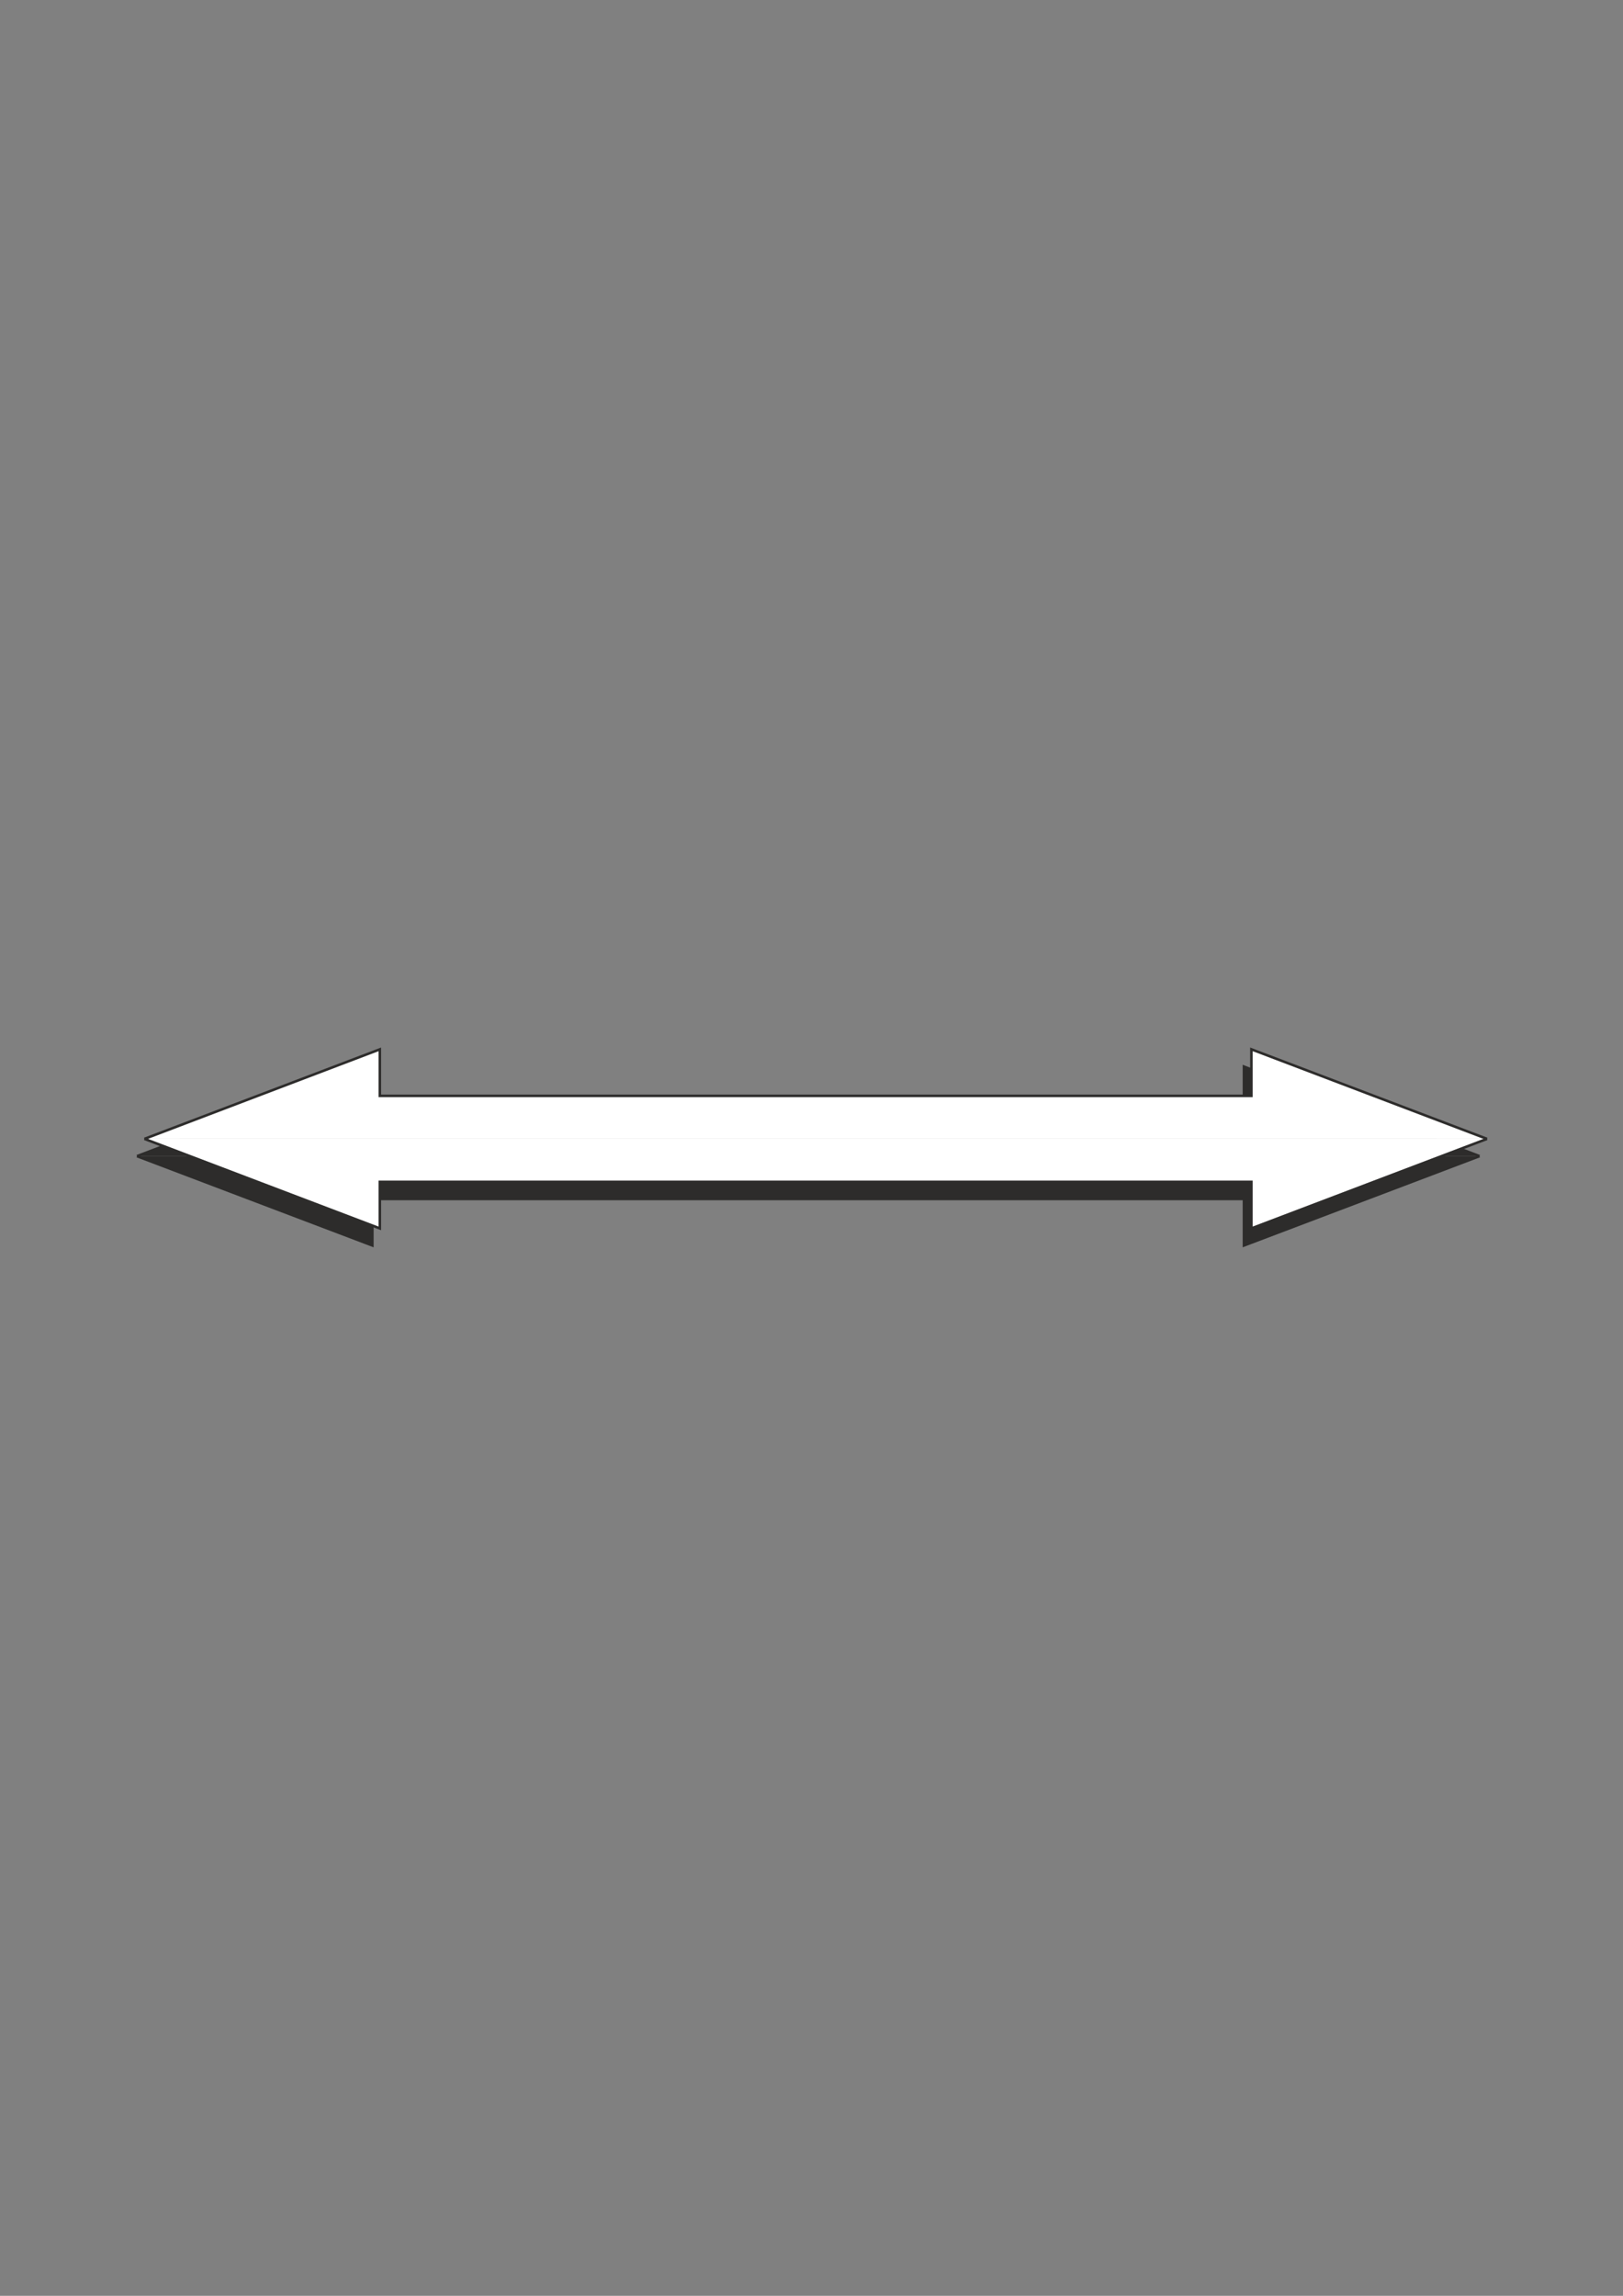
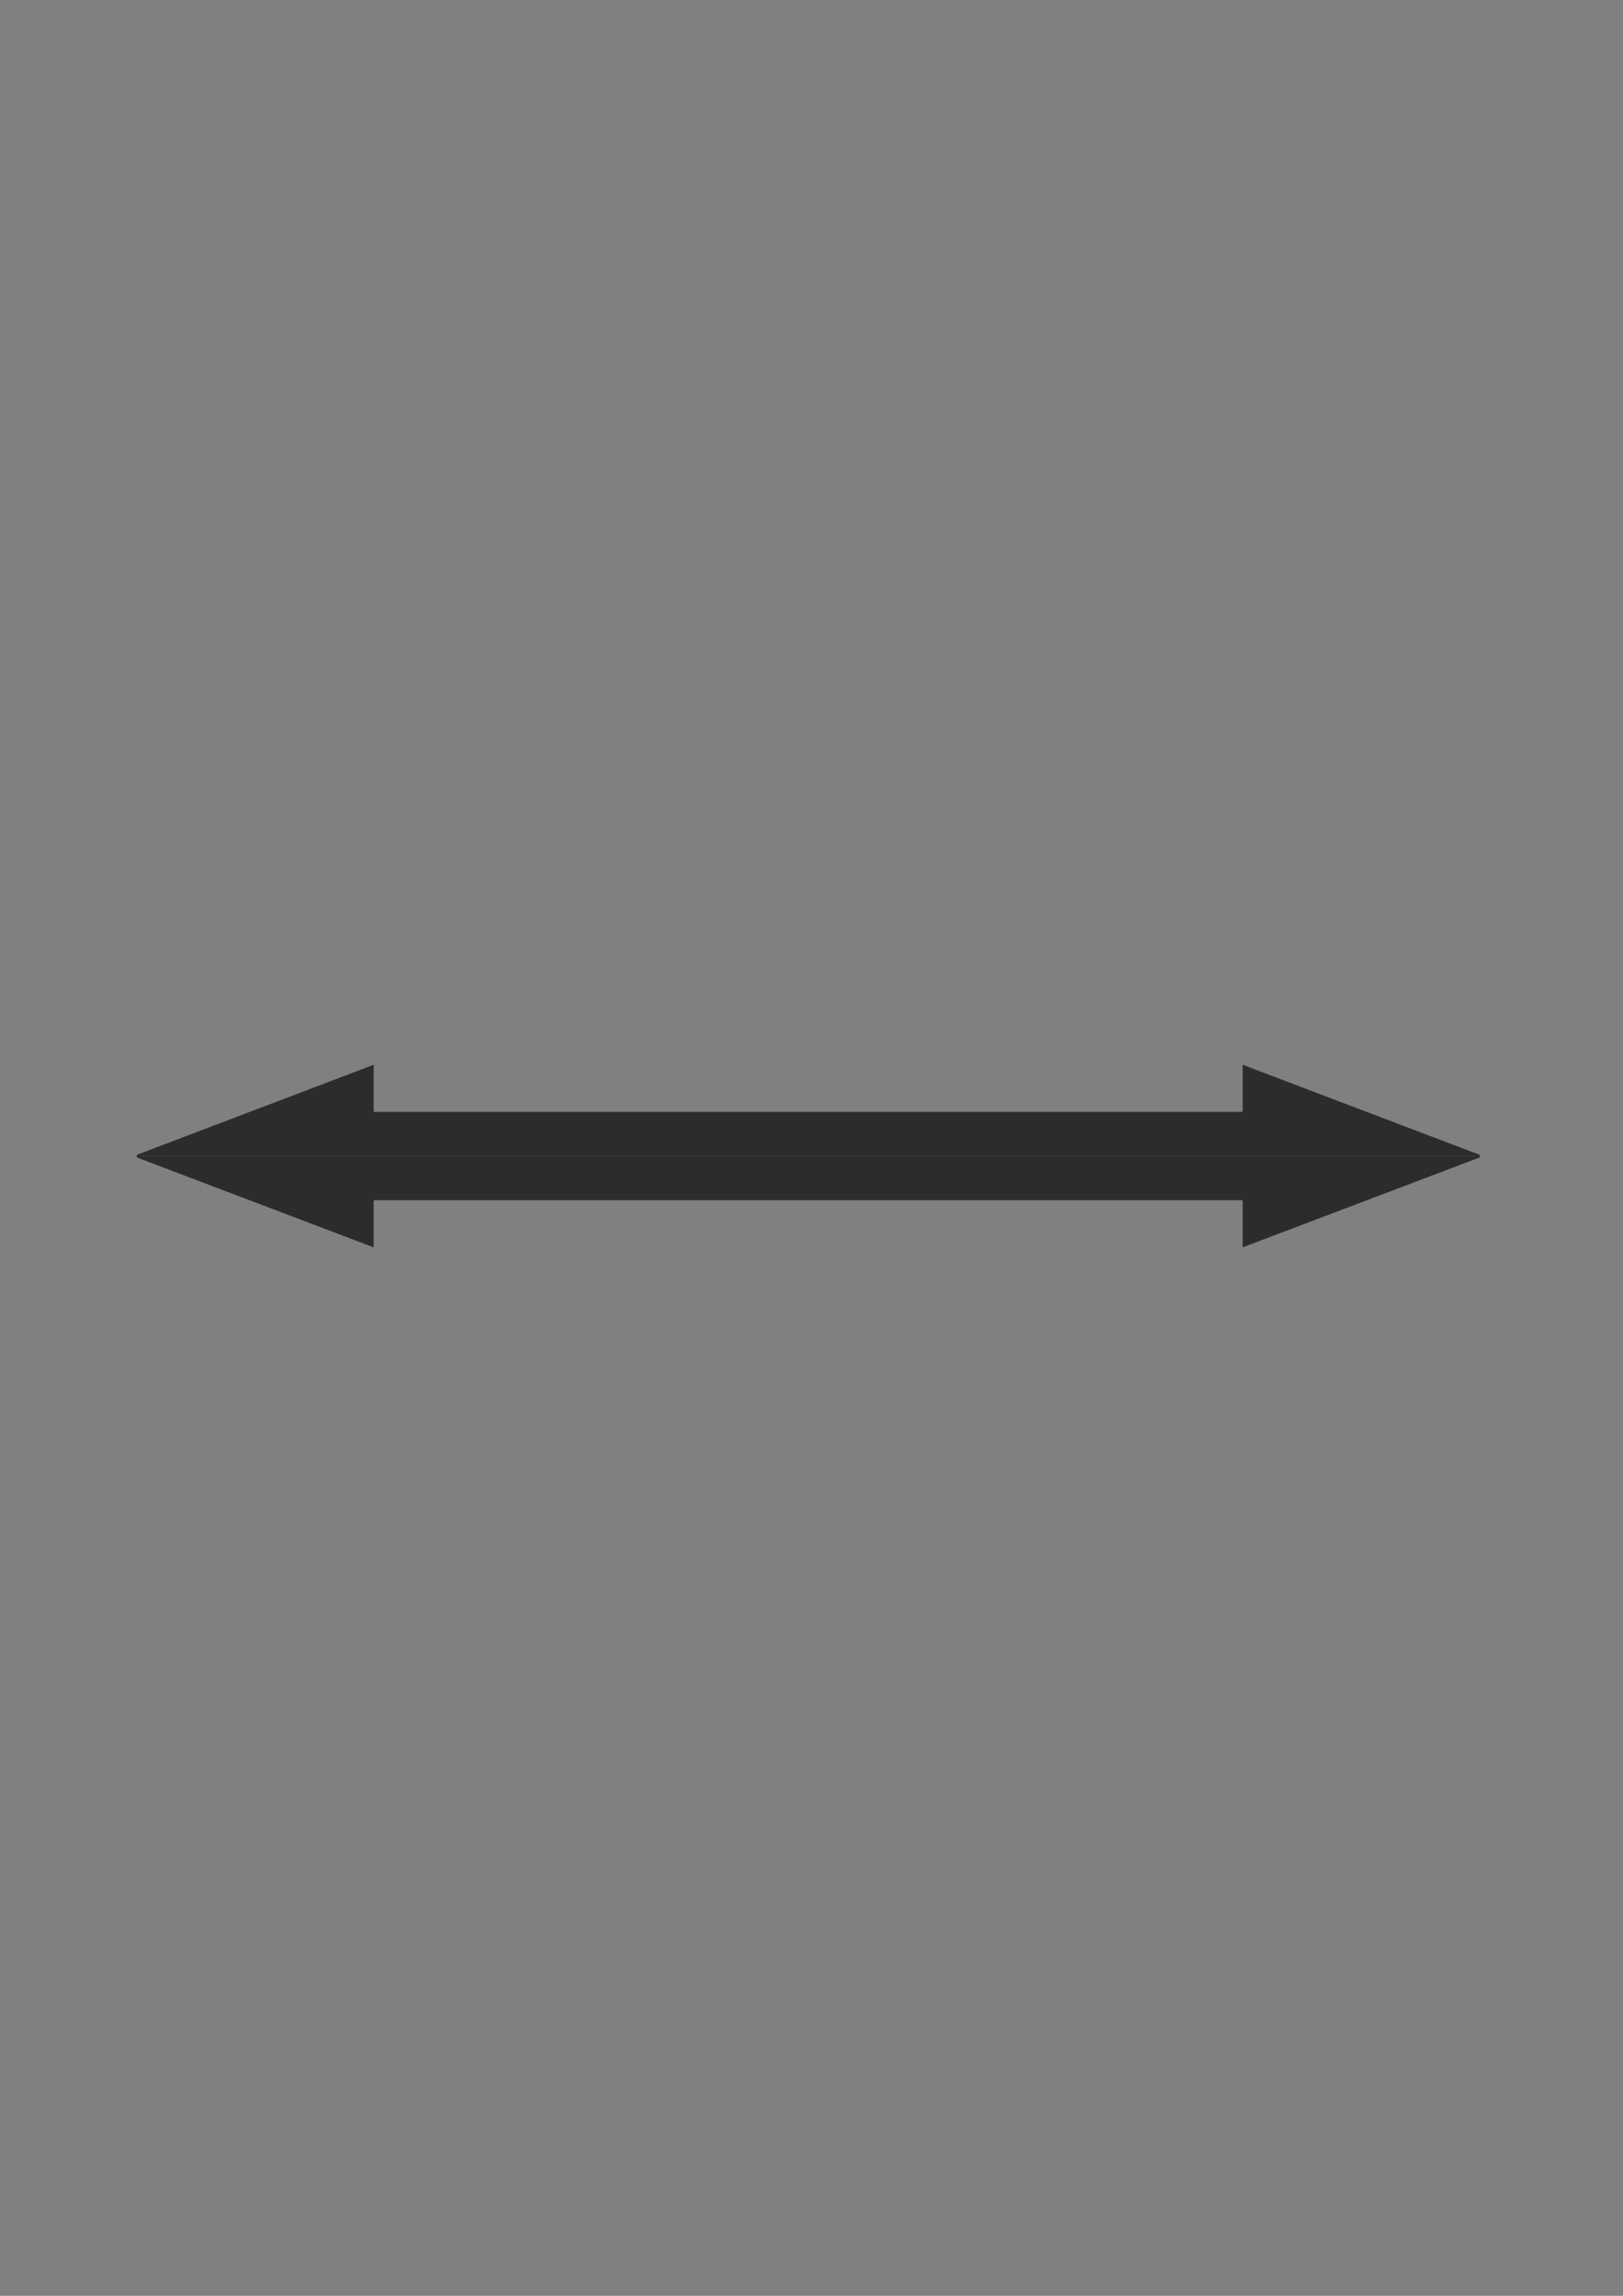
<svg xmlns="http://www.w3.org/2000/svg" height="841.89pt" viewBox="0 0 595.276 841.89" width="595.276pt" version="1.1" id="67065161-f608-11ea-a080-dcc15c148e23">
  <rect x="0" y="0" width="595.276" height="841.89" fill="#808080" stroke="none" />
  <g>
-     <path style="fill:#2d2c2b;" d="M 50.246,423.969 L 136.574,456.729 C 136.574,439.665 136.574,439.665 136.574,439.665 168.974,439.665 259.694,439.665 259.694,439.665 L 333.134,439.665 C 333.134,439.665 423.854,439.665 456.254,439.665 456.254,439.665 456.254,439.665 456.254,456.729 L 542.654,423.969 50.246,423.969 Z" />
+     <path style="fill:#2d2c2b;" d="M 50.246,423.969 L 136.574,456.729 C 136.574,439.665 136.574,439.665 136.574,439.665 168.974,439.665 259.694,439.665 259.694,439.665 C 333.134,439.665 423.854,439.665 456.254,439.665 456.254,439.665 456.254,439.665 456.254,456.729 L 542.654,423.969 50.246,423.969 Z" />
    <path style="stroke:#2d2c2b;stroke-width:0.936;stroke-miterlimit:10.433;fill:none;" d="M 50.246,423.969 L 136.574,456.729 C 136.574,439.665 136.574,439.665 136.574,439.665 168.974,439.665 259.694,439.665 259.694,439.665 L 333.134,439.665 C 333.134,439.665 423.854,439.665 456.254,439.665 456.254,439.665 456.254,439.665 456.254,456.729 L 542.654,423.969" />
    <path style="fill:#2d2c2b;" d="M 50.246,423.969 L 136.574,391.137 C 136.574,408.201 136.574,408.201 136.574,408.201 168.974,408.201 259.694,408.201 259.694,408.201 L 333.134,408.201 C 333.134,408.201 423.854,408.201 456.254,408.201 456.254,408.201 456.254,408.201 456.254,391.137 L 542.654,423.969 50.246,423.969 Z" />
    <path style="stroke:#2d2c2b;stroke-width:0.936;stroke-miterlimit:10.433;fill:none;" d="M 50.246,423.969 L 136.574,391.137 C 136.574,408.201 136.574,408.201 136.574,408.201 168.974,408.201 259.694,408.201 259.694,408.201 L 333.134,408.201 C 333.134,408.201 423.854,408.201 456.254,408.201 456.254,408.201 456.254,408.201 456.254,391.137 L 542.654,423.969" />
-     <path style="fill:#ffffff;" d="M 52.982,417.633 L 139.31,450.465 C 139.31,433.401 139.31,433.401 139.31,433.401 171.71,433.401 262.43,433.401 262.43,433.401 L 335.87,433.401 C 335.87,433.401 426.59,433.401 458.99,433.401 458.99,433.401 458.99,433.401 458.99,450.465 L 545.39,417.633 52.982,417.633 Z" />
-     <path style="stroke:#2d2c2b;stroke-width:0.936;stroke-miterlimit:10.433;fill:none;" d="M 52.982,417.633 L 139.31,450.465 C 139.31,433.401 139.31,433.401 139.31,433.401 171.71,433.401 262.43,433.401 262.43,433.401 L 335.87,433.401 C 335.87,433.401 426.59,433.401 458.99,433.401 458.99,433.401 458.99,433.401 458.99,450.465 L 545.39,417.633" />
-     <path style="fill:#ffffff;" d="M 52.982,417.633 L 139.31,384.801 C 139.31,401.865 139.31,401.865 139.31,401.865 171.71,401.865 262.43,401.865 262.43,401.865 L 335.87,401.865 C 335.87,401.865 426.59,401.865 458.99,401.865 458.99,401.865 458.99,401.865 458.99,384.801 L 545.39,417.633 52.982,417.633 Z" />
-     <path style="stroke:#2d2c2b;stroke-width:0.936;stroke-miterlimit:10.433;fill:none;" d="M 52.982,417.633 L 139.31,384.801 C 139.31,401.865 139.31,401.865 139.31,401.865 171.71,401.865 262.43,401.865 262.43,401.865 L 335.87,401.865 C 335.87,401.865 426.59,401.865 458.99,401.865 458.99,401.865 458.99,401.865 458.99,384.801 L 545.39,417.633" />
  </g>
</svg>